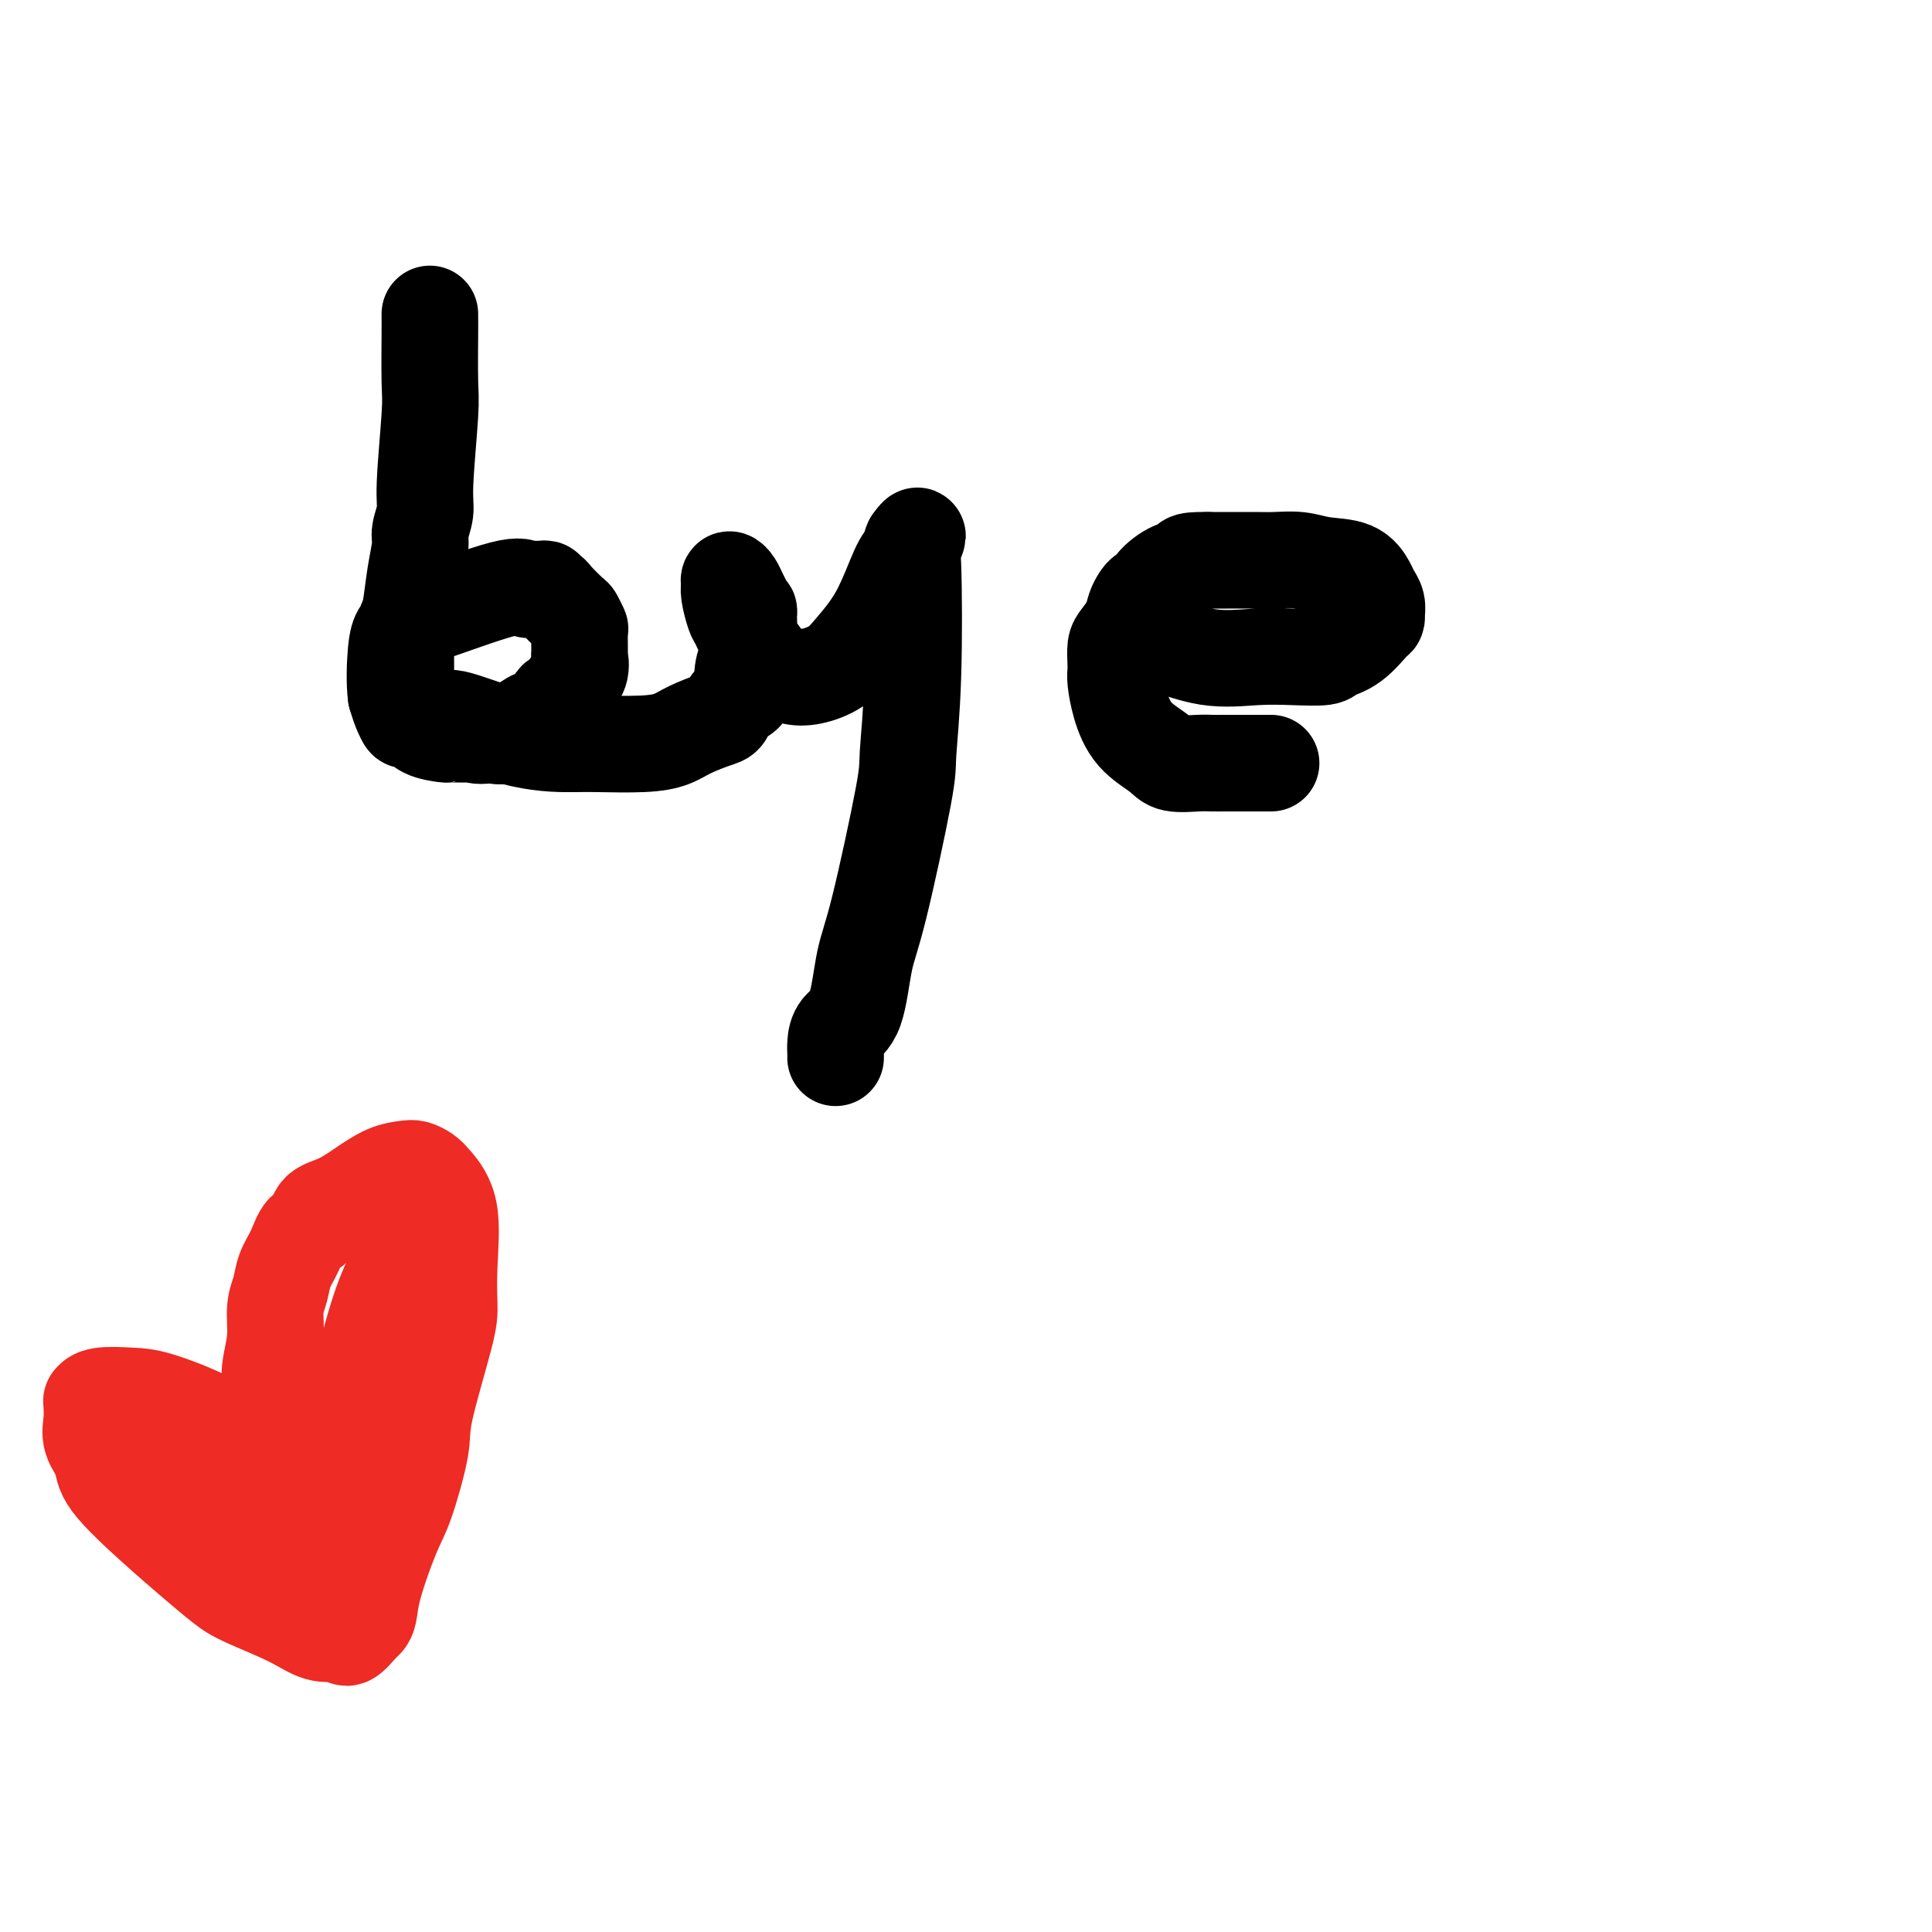
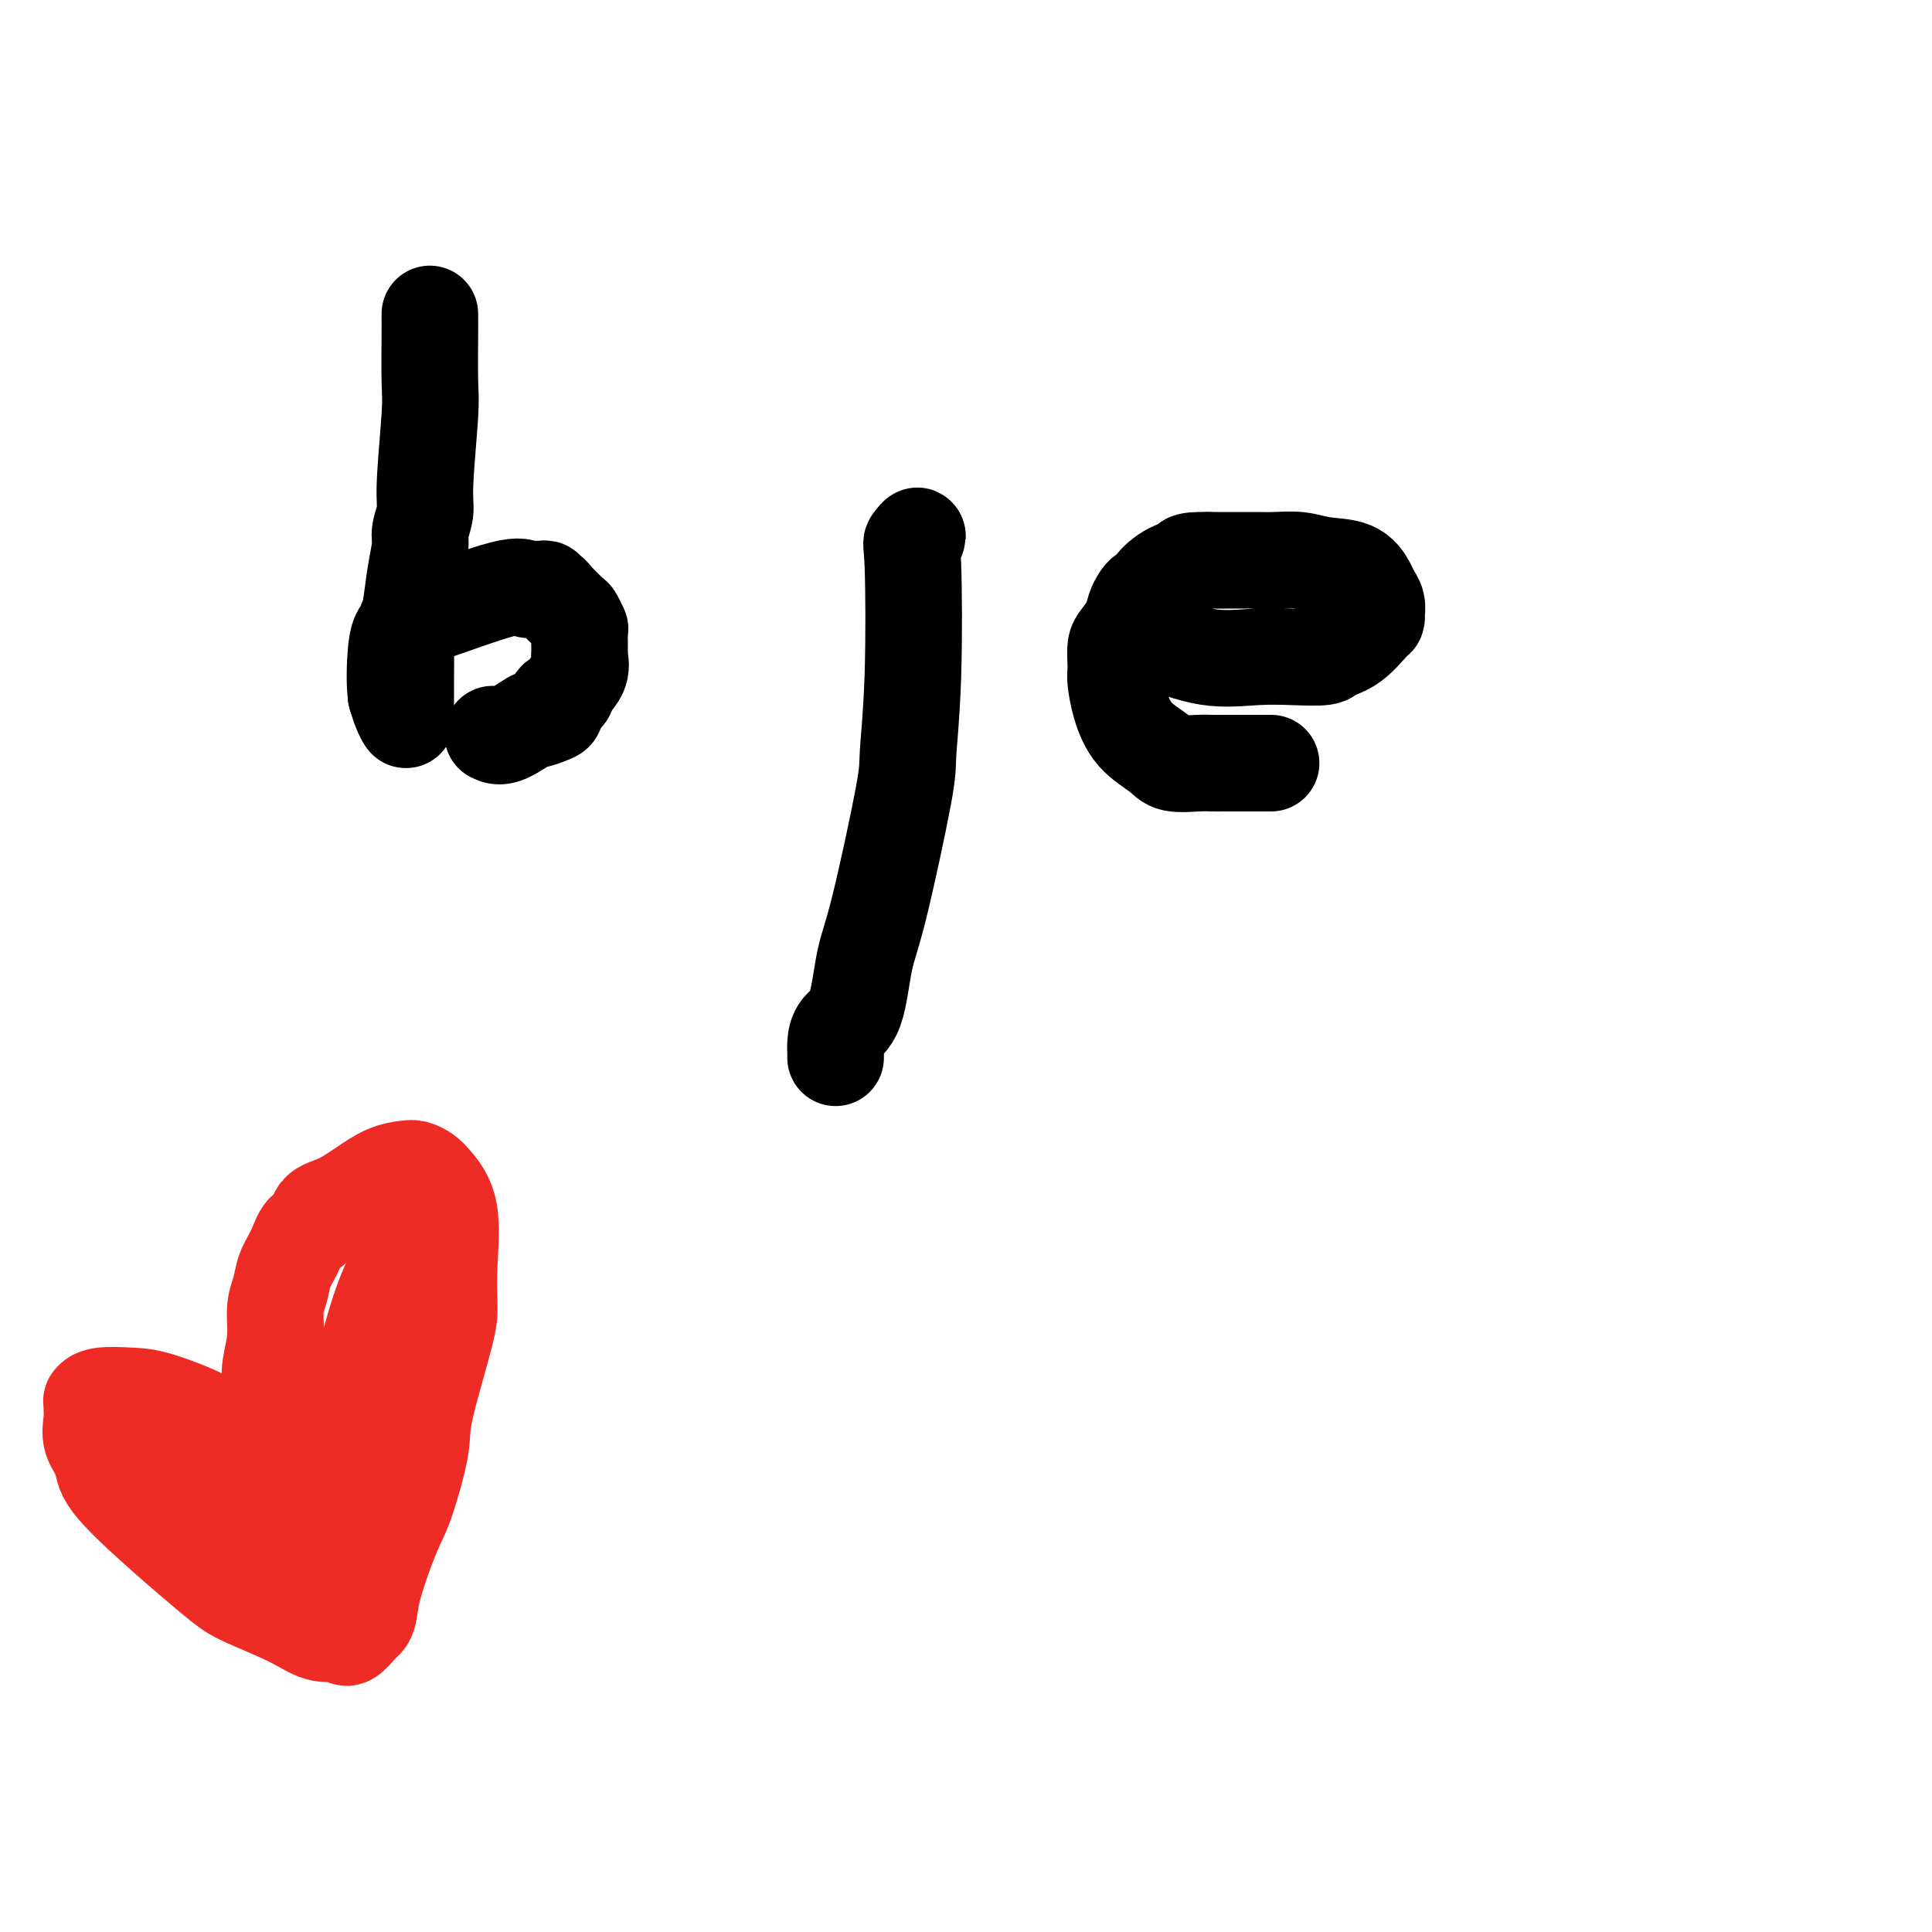
<svg xmlns="http://www.w3.org/2000/svg" viewBox="0 0 400 400" version="1.1">
  <g fill="none" stroke="#000000" stroke-width="20" stroke-linecap="round" stroke-linejoin="round">
    <path d="M89,65c-0.002,0.357 -0.005,0.714 0,1c0.005,0.286 0.016,0.501 0,3c-0.016,2.499 -0.061,7.282 0,10c0.061,2.718 0.227,3.372 0,7c-0.227,3.628 -0.849,10.229 -1,14c-0.151,3.771 0.167,4.714 0,6c-0.167,1.286 -0.819,2.917 -1,4c-0.181,1.083 0.109,1.617 0,3c-0.109,1.383 -0.618,3.615 -1,6c-0.382,2.385 -0.638,4.923 -1,7c-0.362,2.077 -0.829,3.693 -1,5c-0.171,1.307 -0.046,2.304 0,4c0.046,1.696 0.013,4.092 0,6c-0.013,1.908 -0.006,3.329 0,4c0.006,0.671 0.013,0.591 0,1c-0.013,0.409 -0.045,1.305 0,2c0.045,0.695 0.166,1.187 0,1c-0.166,-0.187 -0.619,-1.053 -1,-2c-0.381,-0.947 -0.691,-1.973 -1,-3" />
    <path d="M82,144c-0.353,-2.428 -0.235,-6.497 0,-9c0.235,-2.503 0.586,-3.440 1,-4c0.414,-0.560 0.891,-0.743 1,-1c0.109,-0.257 -0.151,-0.587 0,-1c0.151,-0.413 0.714,-0.909 1,-1c0.286,-0.091 0.297,0.224 4,-1c3.703,-1.224 11.100,-3.988 15,-5c3.900,-1.012 4.303,-0.272 5,0c0.697,0.272 1.688,0.077 2,0c0.312,-0.077 -0.057,-0.035 0,0c0.057,0.035 0.538,0.063 1,0c0.462,-0.063 0.905,-0.216 1,0c0.095,0.216 -0.158,0.802 0,1c0.158,0.198 0.726,0.008 1,0c0.274,-0.008 0.256,0.166 1,1c0.744,0.834 2.252,2.329 3,3c0.748,0.671 0.736,0.517 1,1c0.264,0.483 0.805,1.602 1,2c0.195,0.398 0.045,0.074 0,1c-0.045,0.926 0.014,3.103 0,4c-0.014,0.897 -0.102,0.515 0,1c0.102,0.485 0.396,1.835 0,3c-0.396,1.165 -1.480,2.143 -2,3c-0.520,0.857 -0.477,1.593 -1,2c-0.523,0.407 -1.614,0.484 -2,1c-0.386,0.516 -0.067,1.470 0,2c0.067,0.530 -0.117,0.637 -1,1c-0.883,0.363 -2.463,0.984 -3,1c-0.537,0.016 -0.029,-0.573 -1,0c-0.971,0.573 -3.420,2.306 -5,3c-1.580,0.694 -2.290,0.347 -3,0" />
-     <path d="M102,152c-2.767,0.618 -3.683,0.164 -4,0c-0.317,-0.164 -0.035,-0.037 -1,0c-0.965,0.037 -3.175,-0.015 -4,0c-0.825,0.015 -0.263,0.096 -1,0c-0.737,-0.096 -2.772,-0.369 -4,-1c-1.228,-0.631 -1.650,-1.619 -2,-2c-0.350,-0.381 -0.628,-0.154 -1,0c-0.372,0.154 -0.839,0.236 -1,0c-0.161,-0.236 -0.018,-0.791 0,-1c0.018,-0.209 -0.089,-0.074 0,0c0.089,0.074 0.374,0.086 1,0c0.626,-0.086 1.592,-0.272 3,0c1.408,0.272 3.256,1.001 4,1c0.744,-0.001 0.382,-0.732 3,0c2.618,0.732 8.216,2.926 13,4c4.784,1.074 8.753,1.028 11,1c2.247,-0.028 2.773,-0.039 5,0c2.227,0.039 6.155,0.128 9,0c2.845,-0.128 4.608,-0.472 6,-1c1.392,-0.528 2.415,-1.241 4,-2c1.585,-0.759 3.734,-1.564 5,-2c1.266,-0.436 1.648,-0.502 2,-1c0.352,-0.498 0.672,-1.428 1,-2c0.328,-0.572 0.664,-0.786 1,-1" />
-     <path d="M152,145c3.409,-1.863 2.431,-2.021 2,-3c-0.431,-0.979 -0.315,-2.780 0,-4c0.315,-1.220 0.827,-1.860 1,-4c0.173,-2.140 0.005,-5.781 0,-7c-0.005,-1.219 0.152,-0.016 0,0c-0.152,0.016 -0.615,-1.156 -1,-2c-0.385,-0.844 -0.692,-1.361 -1,-2c-0.308,-0.639 -0.615,-1.401 -1,-2c-0.385,-0.599 -0.847,-1.036 -1,-1c-0.153,0.036 0.003,0.545 0,1c-0.003,0.455 -0.167,0.855 0,2c0.167,1.145 0.664,3.035 1,4c0.336,0.965 0.512,1.004 1,2c0.488,0.996 1.288,2.950 2,4c0.712,1.050 1.336,1.197 2,2c0.664,0.803 1.367,2.263 2,3c0.633,0.737 1.196,0.751 2,1c0.804,0.249 1.849,0.732 3,1c1.151,0.268 2.409,0.321 4,0c1.591,-0.321 3.515,-1.017 5,-2c1.485,-0.983 2.531,-2.252 4,-4c1.469,-1.748 3.360,-3.974 5,-7c1.640,-3.026 3.027,-6.852 4,-9c0.973,-2.148 1.531,-2.617 2,-3c0.469,-0.383 0.848,-0.681 1,-1c0.152,-0.319 0.076,-0.660 0,-1" />
    <path d="M189,113c1.861,-3.470 0.513,-1.646 0,-1c-0.513,0.646 -0.192,0.114 0,5c0.192,4.886 0.255,15.189 0,23c-0.255,7.811 -0.830,13.129 -1,16c-0.170,2.871 0.063,3.296 -1,9c-1.063,5.704 -3.423,16.687 -5,23c-1.577,6.313 -2.370,7.957 -3,11c-0.630,3.043 -1.097,7.484 -2,10c-0.903,2.516 -2.242,3.105 -3,4c-0.758,0.895 -0.935,2.096 -1,3c-0.065,0.904 -0.017,1.513 0,2c0.017,0.487 0.005,0.854 0,1c-0.005,0.146 -0.002,0.073 0,0" />
    <path d="M235,132c0.206,-0.022 0.412,-0.045 1,0c0.588,0.045 1.559,0.156 4,1c2.441,0.844 6.354,2.419 10,3c3.646,0.581 7.027,0.166 10,0c2.973,-0.166 5.539,-0.083 8,0c2.461,0.083 4.817,0.167 6,0c1.183,-0.167 1.193,-0.585 2,-1c0.807,-0.415 2.412,-0.828 4,-2c1.588,-1.172 3.158,-3.105 4,-4c0.842,-0.895 0.954,-0.754 1,-1c0.046,-0.246 0.024,-0.880 0,-1c-0.024,-0.120 -0.051,0.273 0,0c0.051,-0.273 0.181,-1.210 0,-2c-0.181,-0.790 -0.672,-1.431 -1,-2c-0.328,-0.569 -0.493,-1.067 -1,-2c-0.507,-0.933 -1.357,-2.303 -3,-3c-1.643,-0.697 -4.077,-0.723 -6,-1c-1.923,-0.277 -3.333,-0.806 -5,-1c-1.667,-0.194 -3.591,-0.052 -5,0c-1.409,0.052 -2.302,0.014 -4,0c-1.698,-0.014 -4.199,-0.004 -6,0c-1.801,0.004 -2.900,0.002 -4,0" />
    <path d="M250,116c-5.427,-0.104 -3.993,0.637 -4,1c-0.007,0.363 -1.455,0.348 -3,1c-1.545,0.652 -3.188,1.970 -4,3c-0.812,1.030 -0.794,1.773 -1,2c-0.206,0.227 -0.636,-0.063 -1,0c-0.364,0.063 -0.662,0.477 -1,1c-0.338,0.523 -0.718,1.155 -1,2c-0.282,0.845 -0.468,1.904 -1,3c-0.532,1.096 -1.411,2.231 -2,3c-0.589,0.769 -0.888,1.172 -1,2c-0.112,0.828 -0.037,2.079 0,3c0.037,0.921 0.037,1.510 0,2c-0.037,0.490 -0.112,0.881 0,2c0.112,1.119 0.410,2.965 1,5c0.590,2.035 1.470,4.258 3,6c1.530,1.742 3.710,3.003 5,4c1.290,0.997 1.691,1.731 3,2c1.309,0.269 3.525,0.072 5,0c1.475,-0.072 2.209,-0.019 3,0c0.791,0.019 1.637,0.005 2,0c0.363,-0.005 0.242,-0.001 2,0c1.758,0.001 5.397,0.000 7,0c1.603,-0.000 1.172,-0.000 1,0c-0.172,0.000 -0.086,0.000 0,0" />
  </g>
  <g fill="none" stroke="#EE2B24" stroke-width="20" stroke-linecap="round" stroke-linejoin="round">
    <path d="M52,298c-0.319,0.339 -0.638,0.678 -2,0c-1.362,-0.678 -3.766,-2.374 -7,-4c-3.234,-1.626 -7.297,-3.182 -10,-4c-2.703,-0.818 -4.045,-0.897 -6,-1c-1.955,-0.103 -4.523,-0.230 -6,0c-1.477,0.230 -1.862,0.816 -2,1c-0.138,0.184 -0.030,-0.033 0,0c0.030,0.033 -0.020,0.318 0,1c0.020,0.682 0.110,1.762 0,3c-0.110,1.238 -0.418,2.633 0,4c0.418,1.367 1.564,2.705 2,4c0.436,1.295 0.163,2.548 2,5c1.837,2.452 5.785,6.105 9,9c3.215,2.895 5.696,5.032 8,7c2.304,1.968 4.432,3.768 6,5c1.568,1.232 2.578,1.898 5,3c2.422,1.102 6.258,2.641 9,4c2.742,1.359 4.389,2.538 6,3c1.611,0.462 3.184,0.206 4,0c0.816,-0.206 0.873,-0.363 1,0c0.127,0.363 0.322,1.247 1,1c0.678,-0.247 1.839,-1.623 3,-3" />
    <path d="M75,336c1.638,-1.011 1.234,-2.539 2,-6c0.766,-3.461 2.703,-8.855 4,-12c1.297,-3.145 1.956,-4.039 3,-7c1.044,-2.961 2.475,-7.987 3,-11c0.525,-3.013 0.143,-4.013 1,-8c0.857,-3.987 2.952,-10.963 4,-15c1.048,-4.037 1.049,-5.137 1,-7c-0.049,-1.863 -0.149,-4.489 0,-8c0.149,-3.511 0.547,-7.908 0,-11c-0.547,-3.092 -2.038,-4.880 -3,-6c-0.962,-1.120 -1.393,-1.574 -2,-2c-0.607,-0.426 -1.389,-0.826 -2,-1c-0.611,-0.174 -1.050,-0.123 -2,0c-0.950,0.123 -2.411,0.317 -4,1c-1.589,0.683 -3.308,1.854 -5,3c-1.692,1.146 -3.359,2.266 -5,3c-1.641,0.734 -3.255,1.080 -4,2c-0.745,0.920 -0.619,2.413 -1,3c-0.381,0.587 -1.269,0.269 -2,1c-0.731,0.731 -1.305,2.511 -2,4c-0.695,1.489 -1.510,2.688 -2,4c-0.490,1.312 -0.653,2.738 -1,4c-0.347,1.262 -0.877,2.362 -1,4c-0.123,1.638 0.162,3.814 0,6c-0.162,2.186 -0.772,4.381 -1,6c-0.228,1.619 -0.075,2.663 0,4c0.075,1.337 0.073,2.966 0,4c-0.073,1.034 -0.215,1.473 0,3c0.215,1.527 0.789,4.142 1,6c0.211,1.858 0.060,2.959 0,4c-0.060,1.041 -0.030,2.020 0,3" />
    <path d="M57,307c-0.312,6.684 -0.092,1.394 0,0c0.092,-1.394 0.055,1.109 0,2c-0.055,0.891 -0.130,0.169 0,0c0.130,-0.169 0.463,0.215 -1,0c-1.463,-0.215 -4.724,-1.027 -7,-2c-2.276,-0.973 -3.566,-2.106 -5,-3c-1.434,-0.894 -3.010,-1.550 -4,-2c-0.990,-0.450 -1.394,-0.695 -2,-1c-0.606,-0.305 -1.412,-0.671 -2,-1c-0.588,-0.329 -0.956,-0.622 -1,-1c-0.044,-0.378 0.236,-0.841 0,-1c-0.236,-0.159 -0.988,-0.013 -1,0c-0.012,0.013 0.717,-0.106 1,0c0.283,0.106 0.119,0.436 1,1c0.881,0.564 2.807,1.362 4,2c1.193,0.638 1.653,1.116 4,3c2.347,1.884 6.579,5.174 9,7c2.421,1.826 3.030,2.188 4,3c0.970,0.812 2.302,2.074 3,3c0.698,0.926 0.761,1.518 1,2c0.239,0.482 0.652,0.856 1,1c0.348,0.144 0.629,0.059 1,0c0.371,-0.059 0.831,-0.093 1,0c0.169,0.093 0.048,0.312 0,0c-0.048,-0.312 -0.024,-1.156 0,-2" />
    <path d="M64,318c0.743,-1.256 1.601,-3.397 2,-5c0.399,-1.603 0.340,-2.667 1,-5c0.660,-2.333 2.040,-5.934 3,-8c0.960,-2.066 1.501,-2.598 2,-4c0.499,-1.402 0.957,-3.675 2,-8c1.043,-4.325 2.672,-10.704 4,-15c1.328,-4.296 2.356,-6.509 3,-8c0.644,-1.491 0.905,-2.259 1,-3c0.095,-0.741 0.026,-1.456 0,-2c-0.026,-0.544 -0.007,-0.916 0,-1c0.007,-0.084 0.002,0.122 0,0c-0.002,-0.122 -0.000,-0.571 0,-1c0.000,-0.429 0.000,-0.837 0,-1c-0.000,-0.163 -0.000,-0.082 0,0" />
  </g>
</svg>